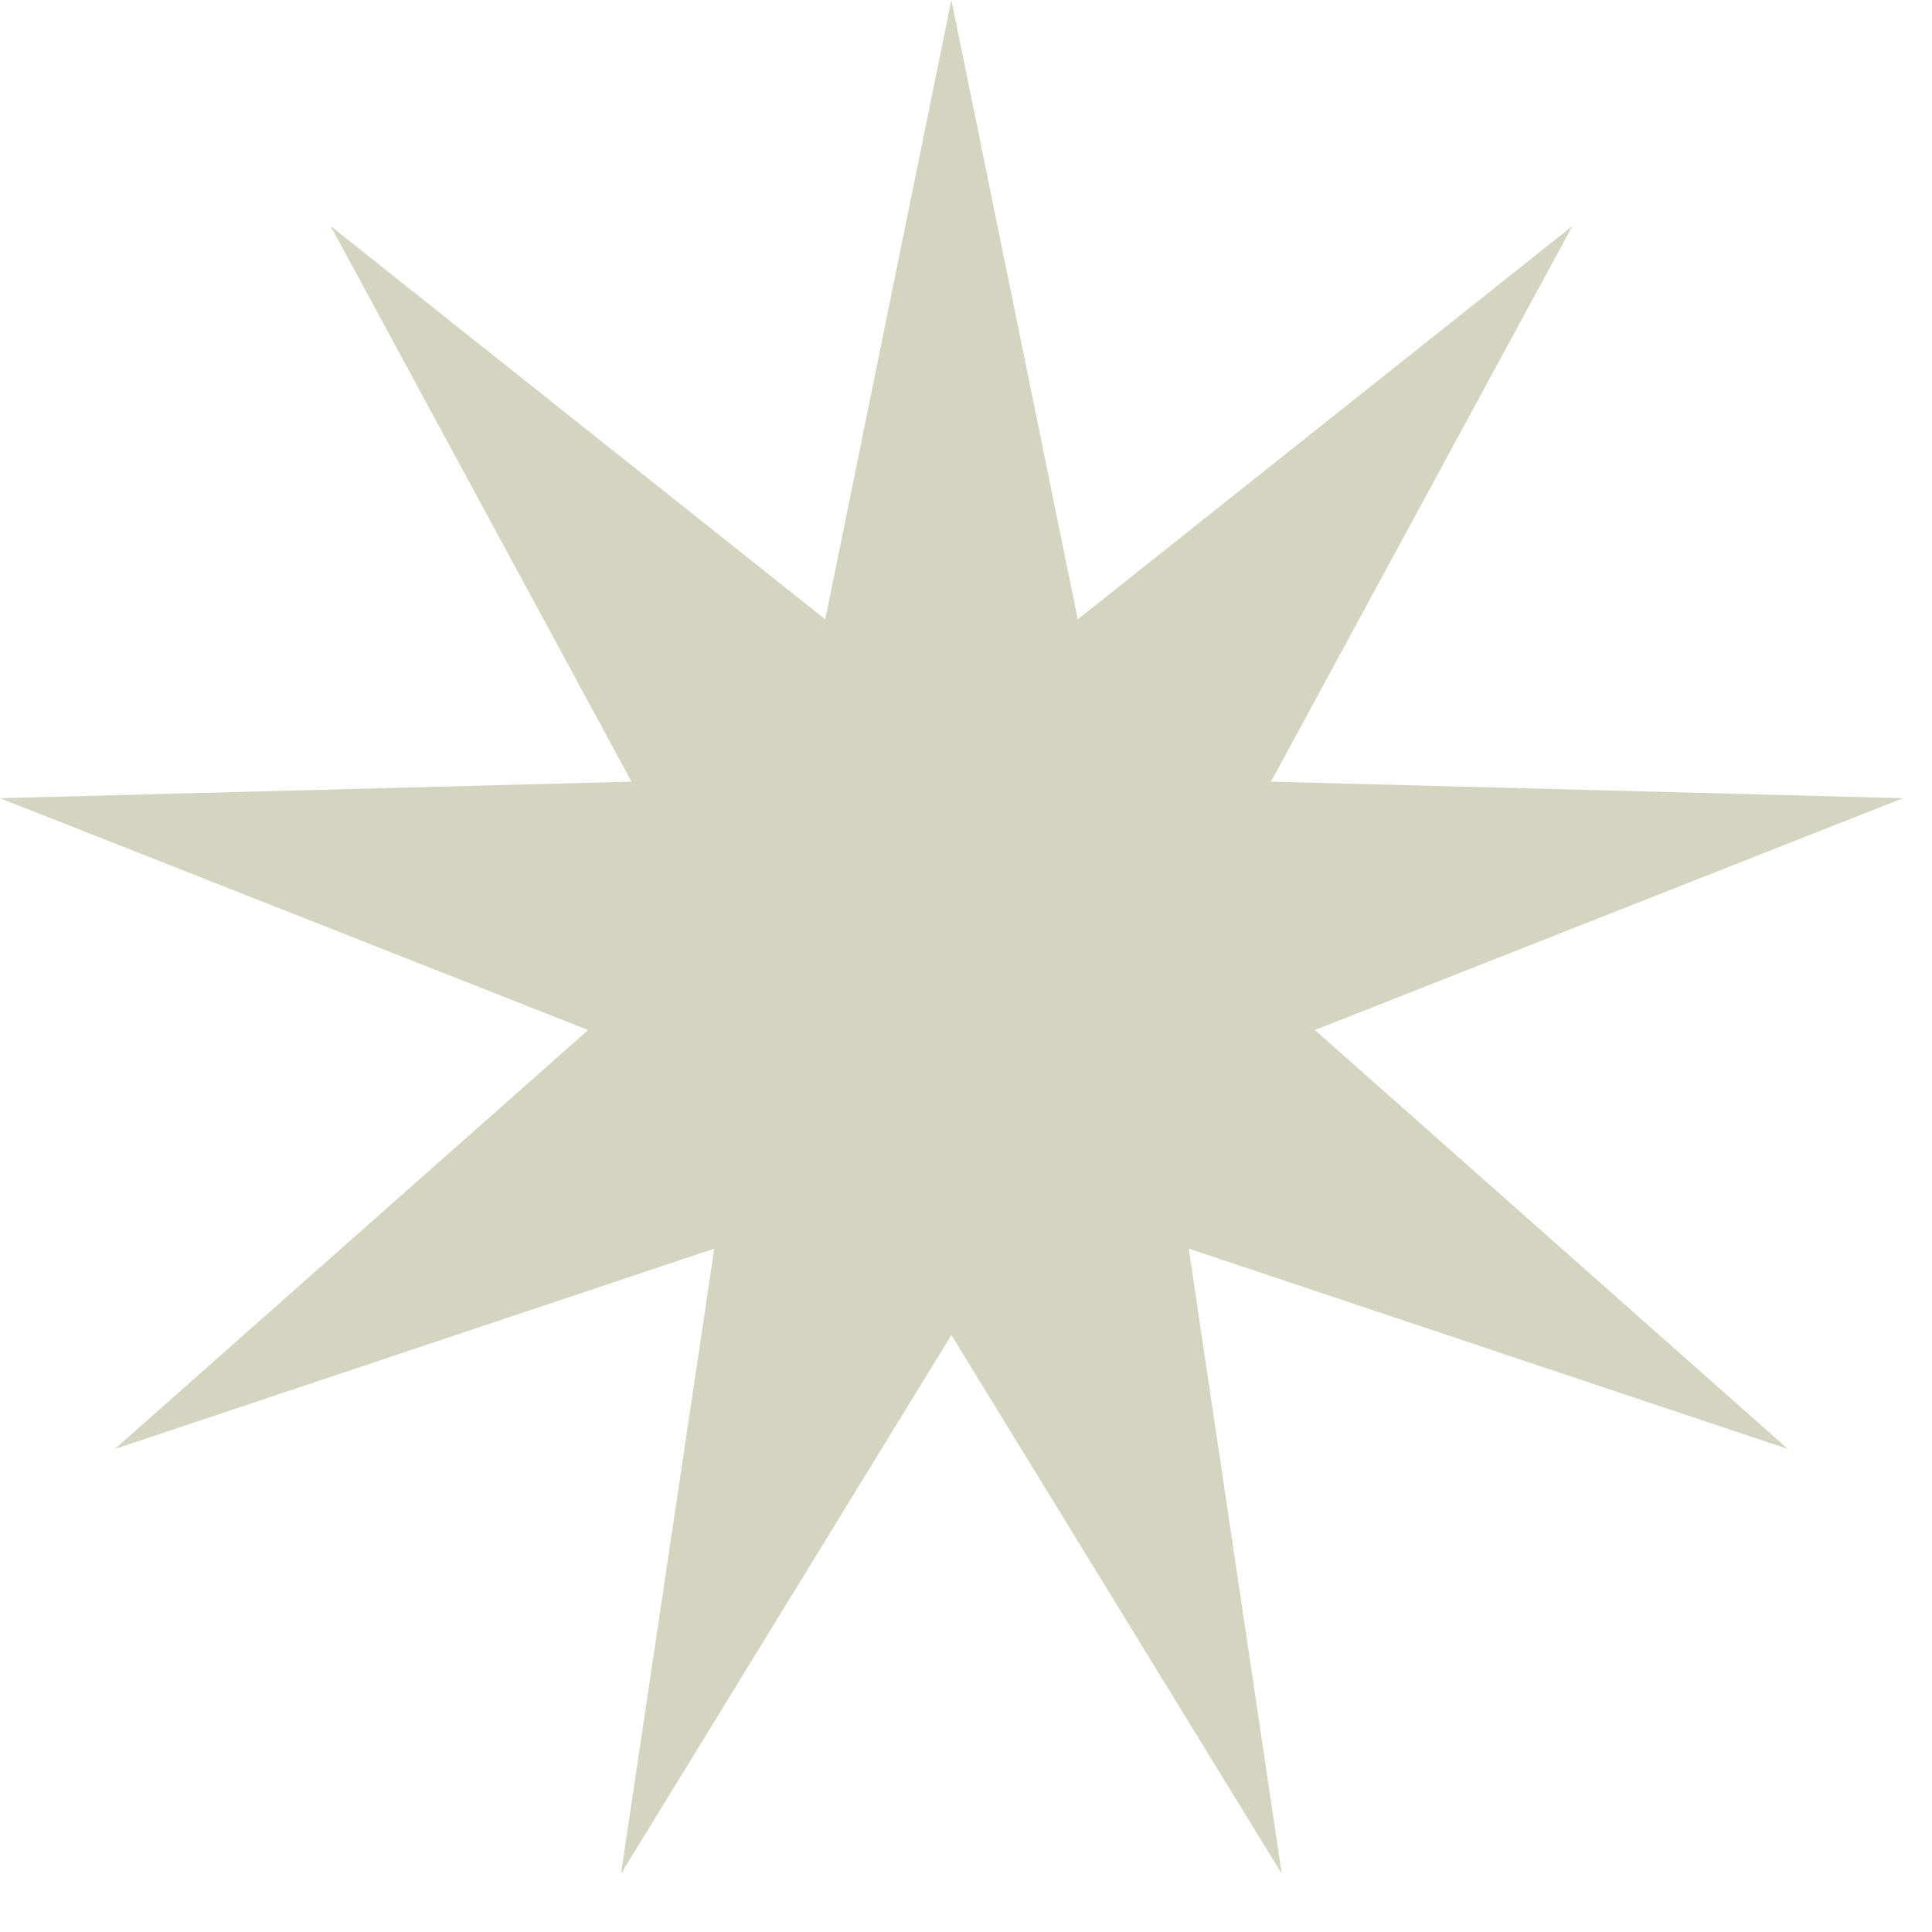
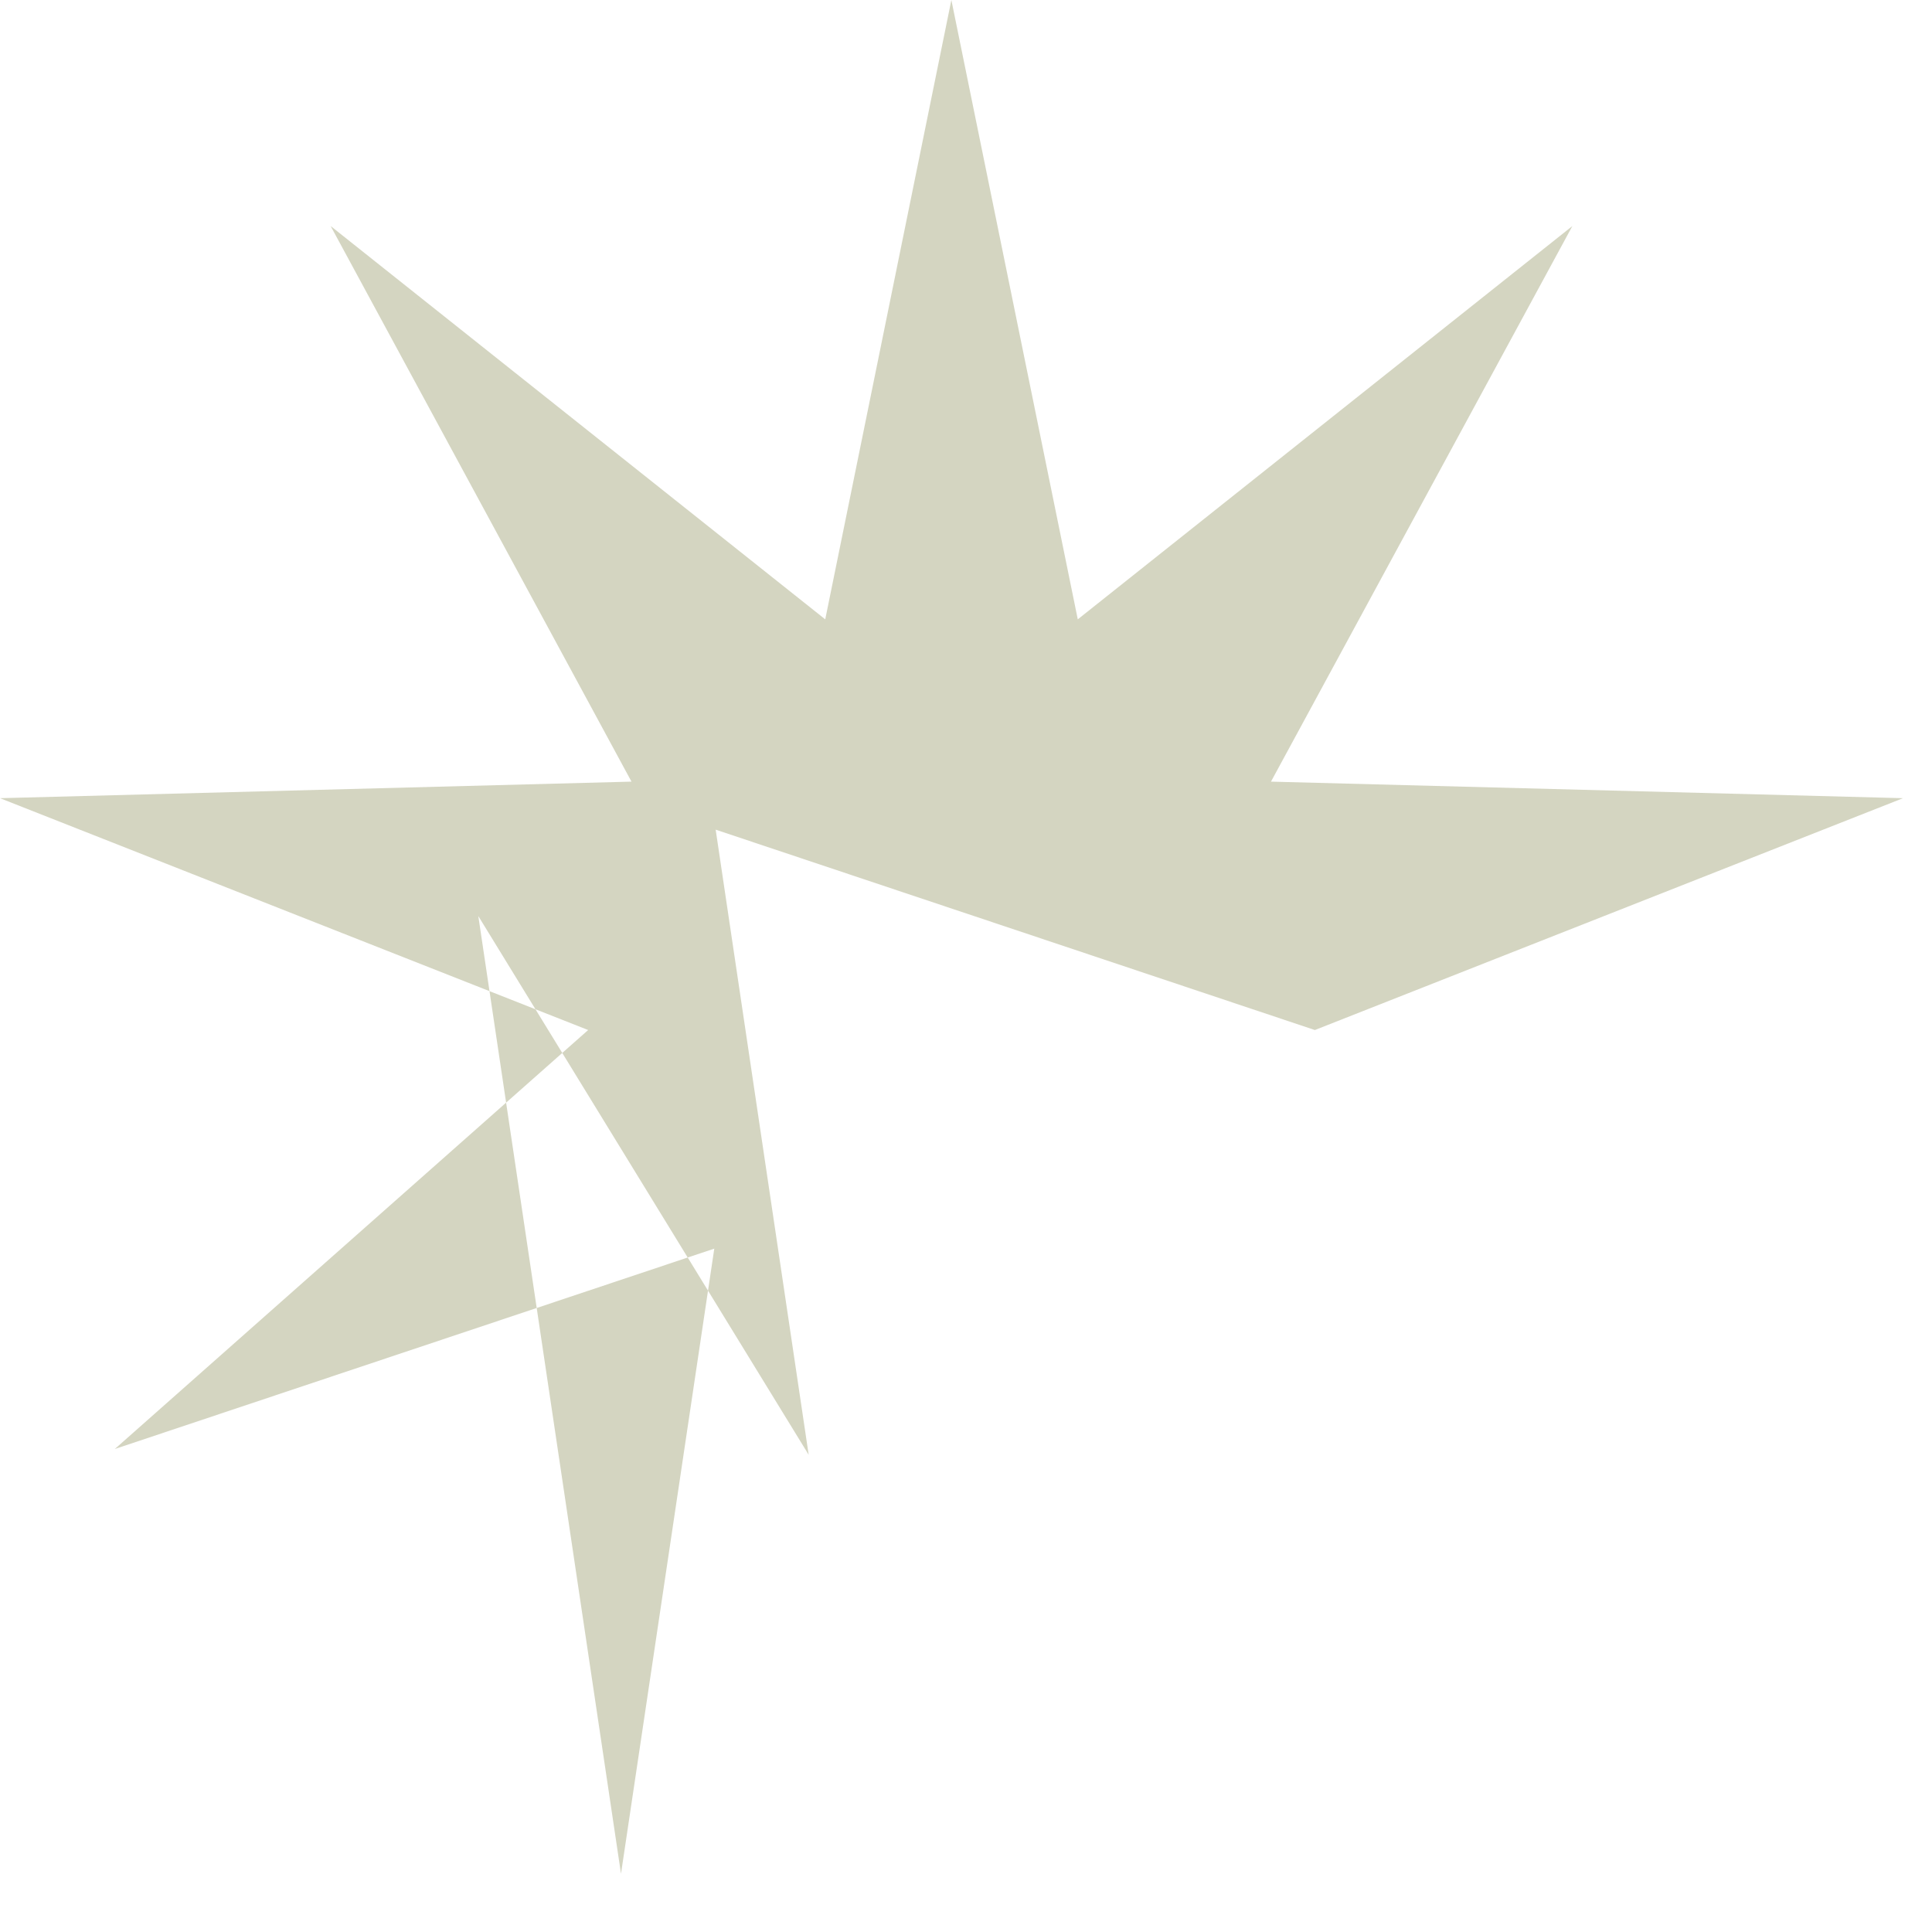
<svg xmlns="http://www.w3.org/2000/svg" width="7" height="7" fill="none" viewBox="0 0 7 7">
-   <path fill="#d4d5c1" d="m3.447 0 .458 2.244L5.697.819 4.605 2.832l2.29.06-2.131.84L6.478 5.25l-2.171-.726.337 2.265-1.197-1.952L2.25 6.789l.338-2.265-2.172.726 1.715-1.518L0 2.892l2.288-.06L1.198.819 2.99 2.244z" />
+   <path fill="#d4d5c1" d="m3.447 0 .458 2.244L5.697.819 4.605 2.832l2.29.06-2.131.84l-2.171-.726.337 2.265-1.197-1.952L2.25 6.789l.338-2.265-2.172.726 1.715-1.518L0 2.892l2.288-.06L1.198.819 2.99 2.244z" />
</svg>